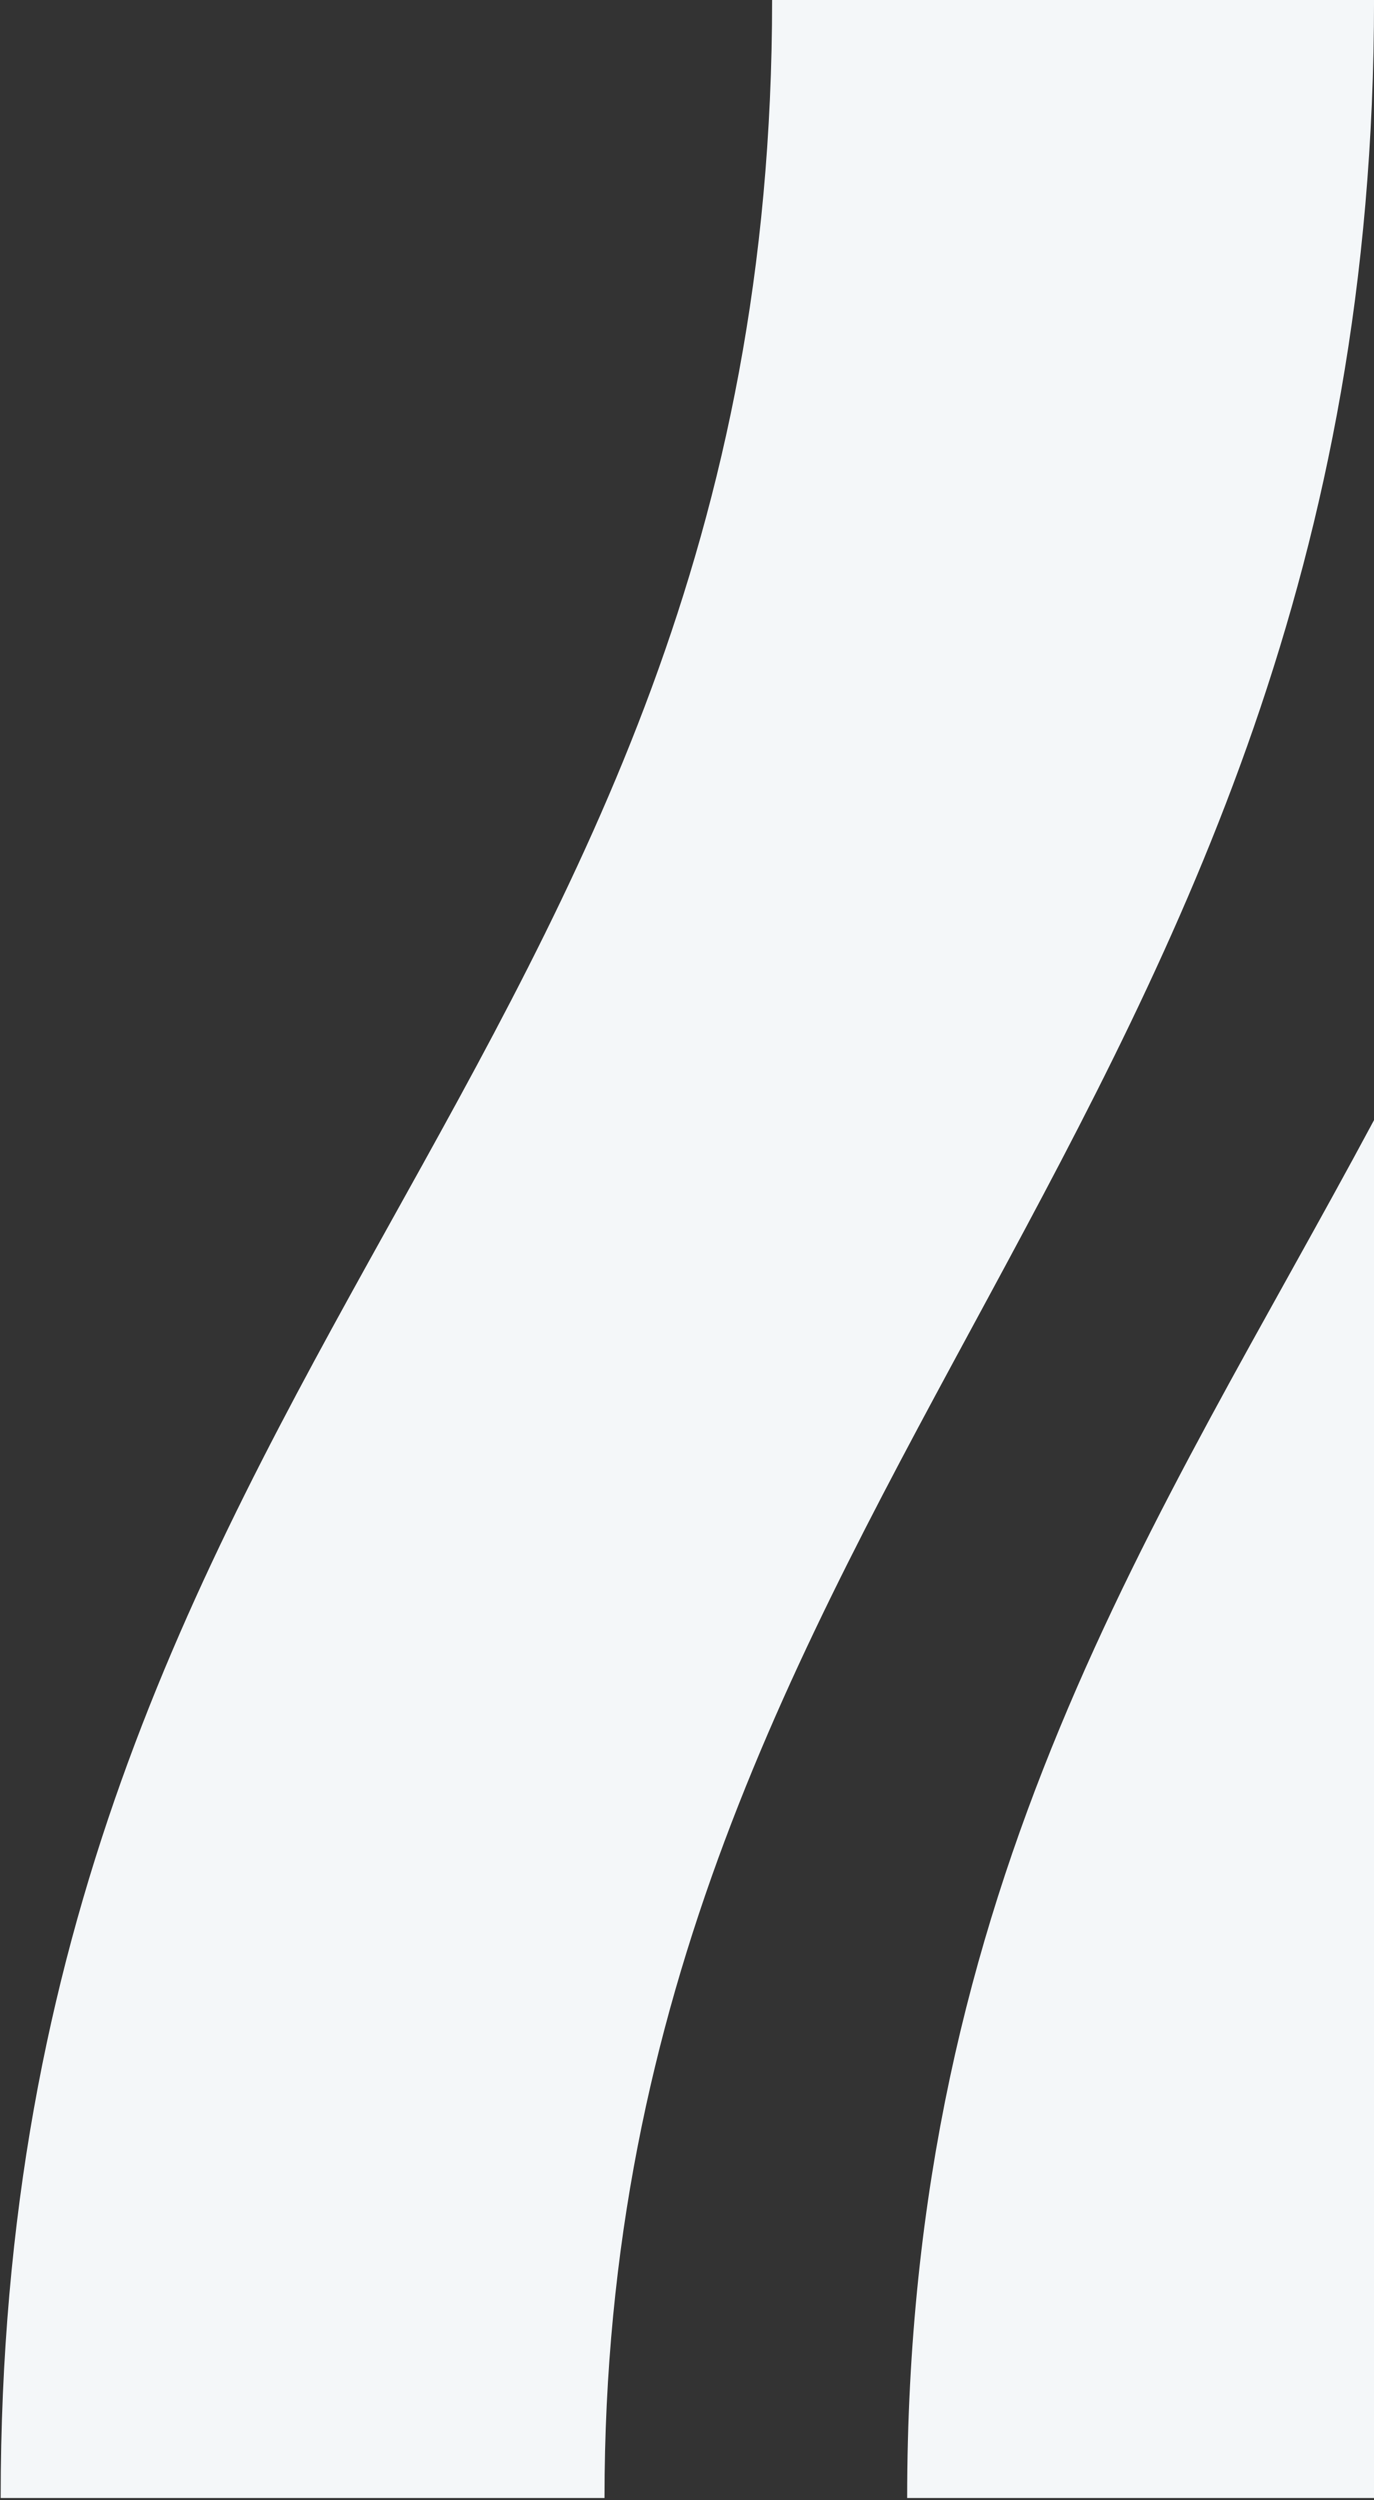
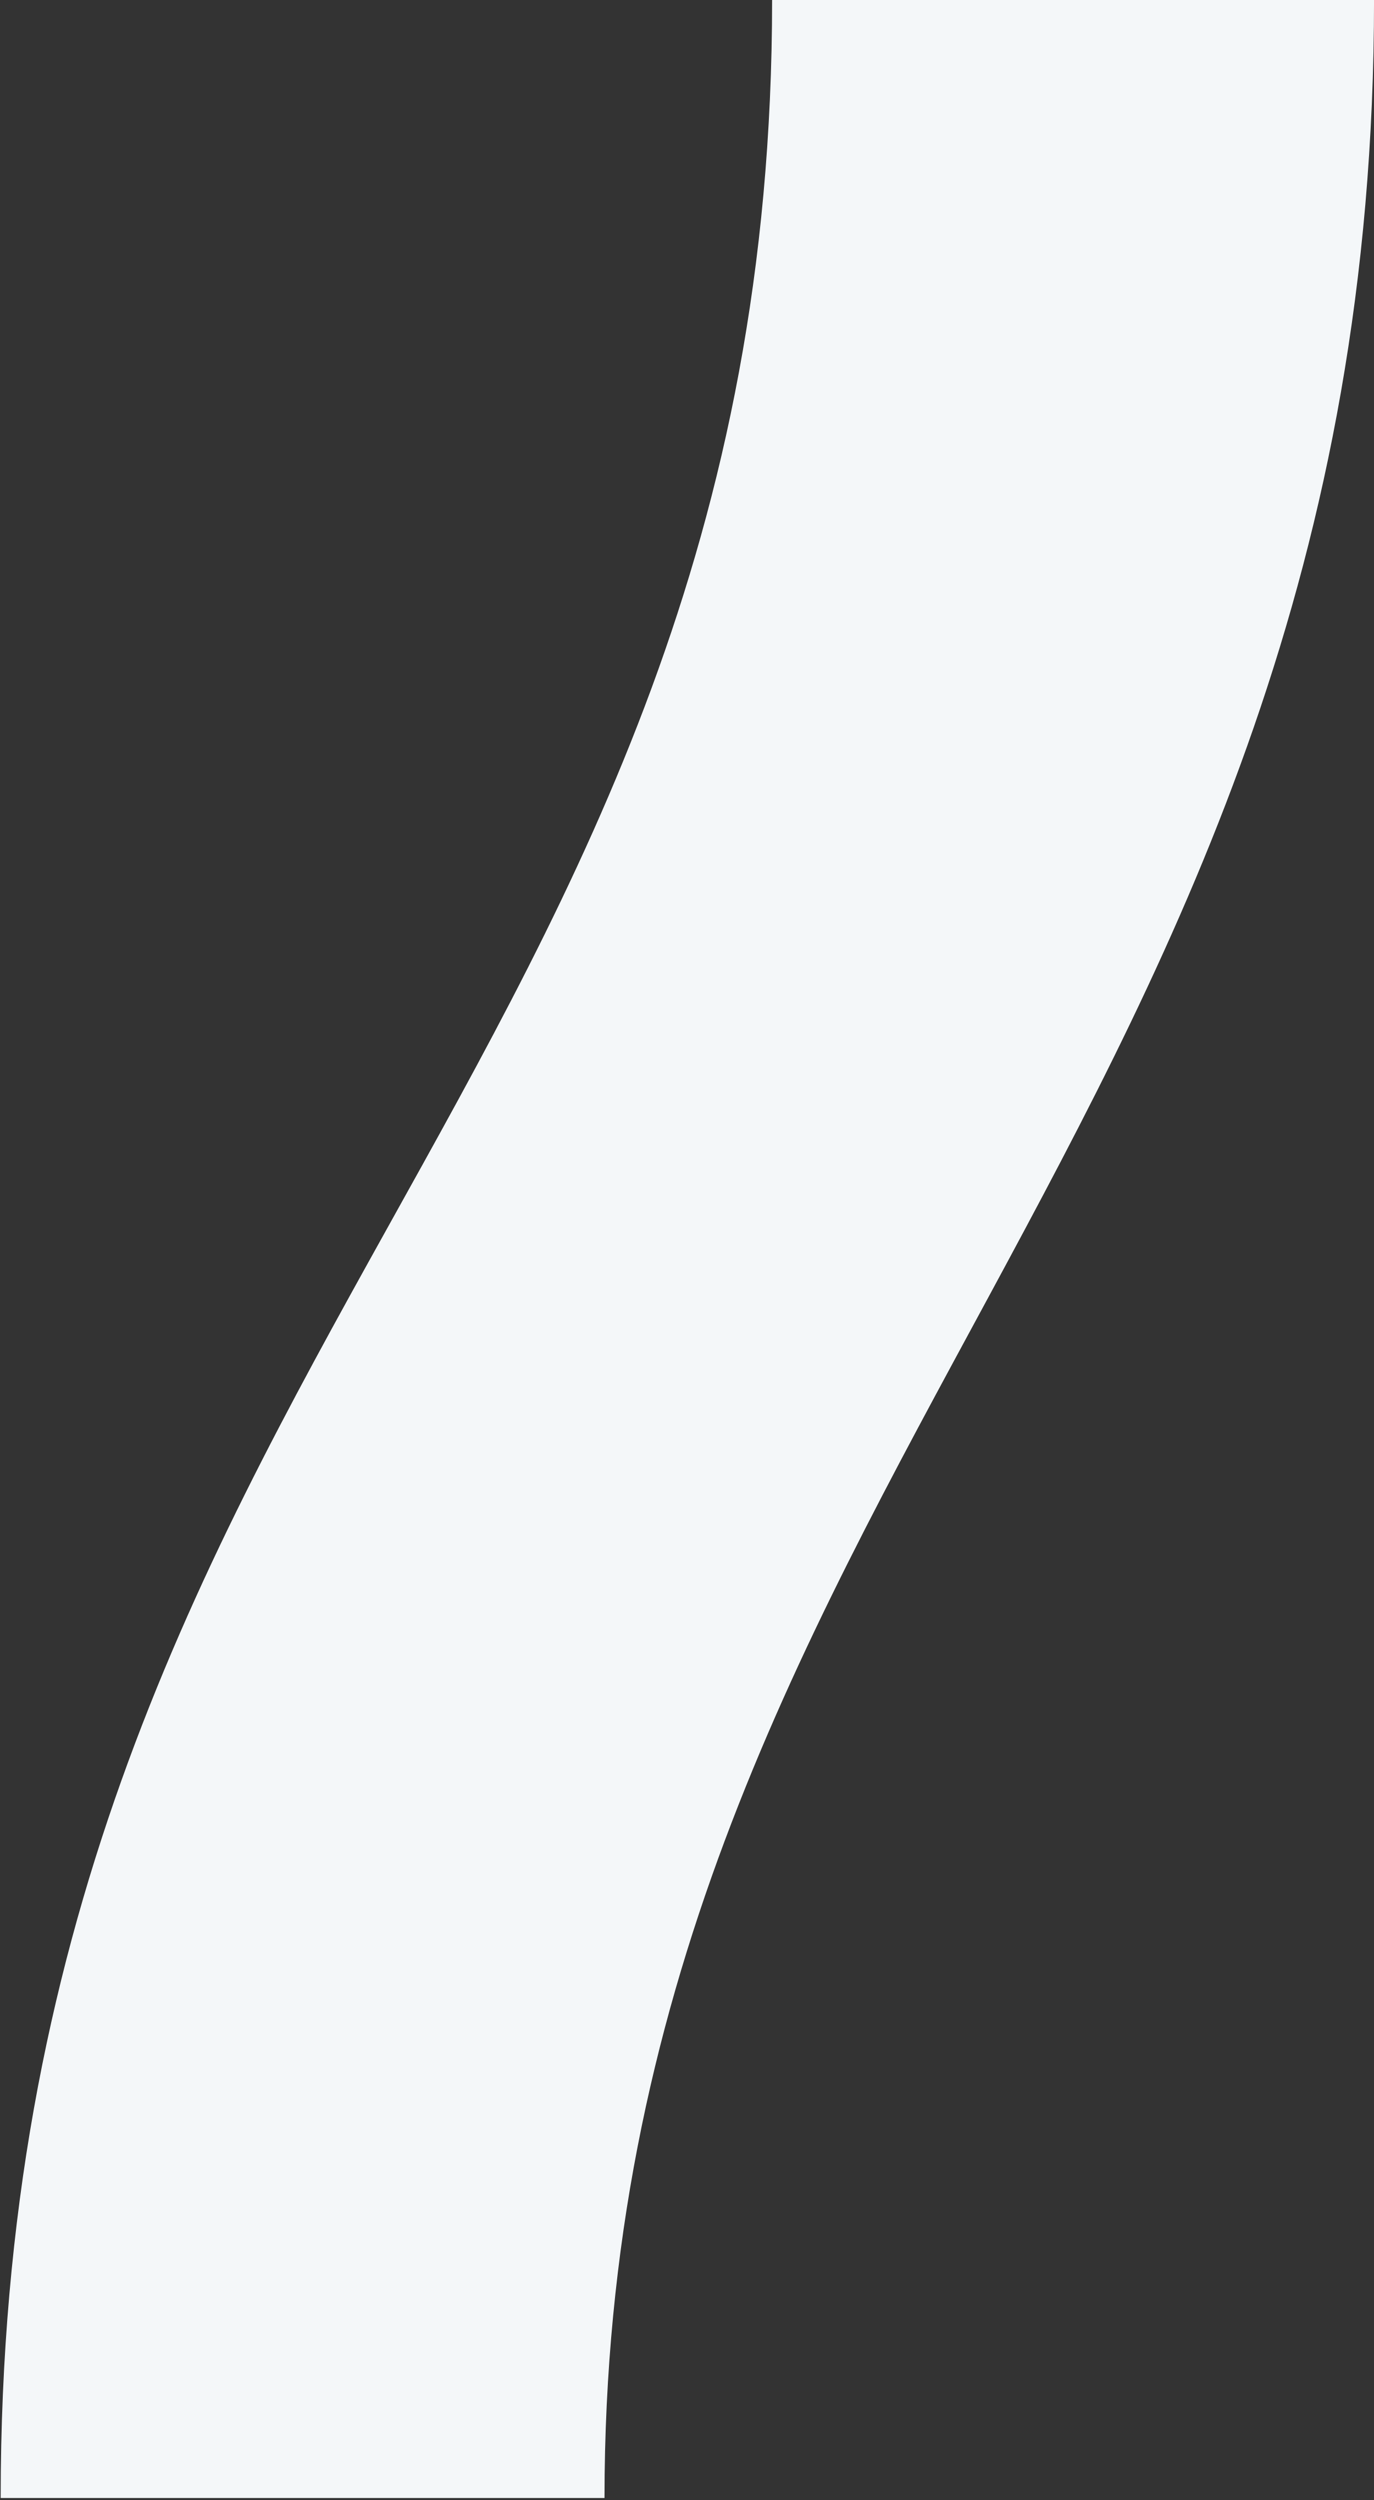
<svg xmlns="http://www.w3.org/2000/svg" width="475" height="864" viewBox="0 0 475 864" fill="none">
  <rect x="0" y="0" width="475" height="864" fill="#333333" stroke="none" />
  <path d="M266.921 0C266.921 374.737 0.234 470.793 0.234 863.242H208.98C208.98 513.746 475.009 392.449 475.009 0H266.921Z" fill="#F4F7F9" />
-   <path d="M475.009 863.24V387.074C400.443 526.282 313.614 649.403 313.614 863.24H475.009Z" fill="#F4F7F9" />
</svg>